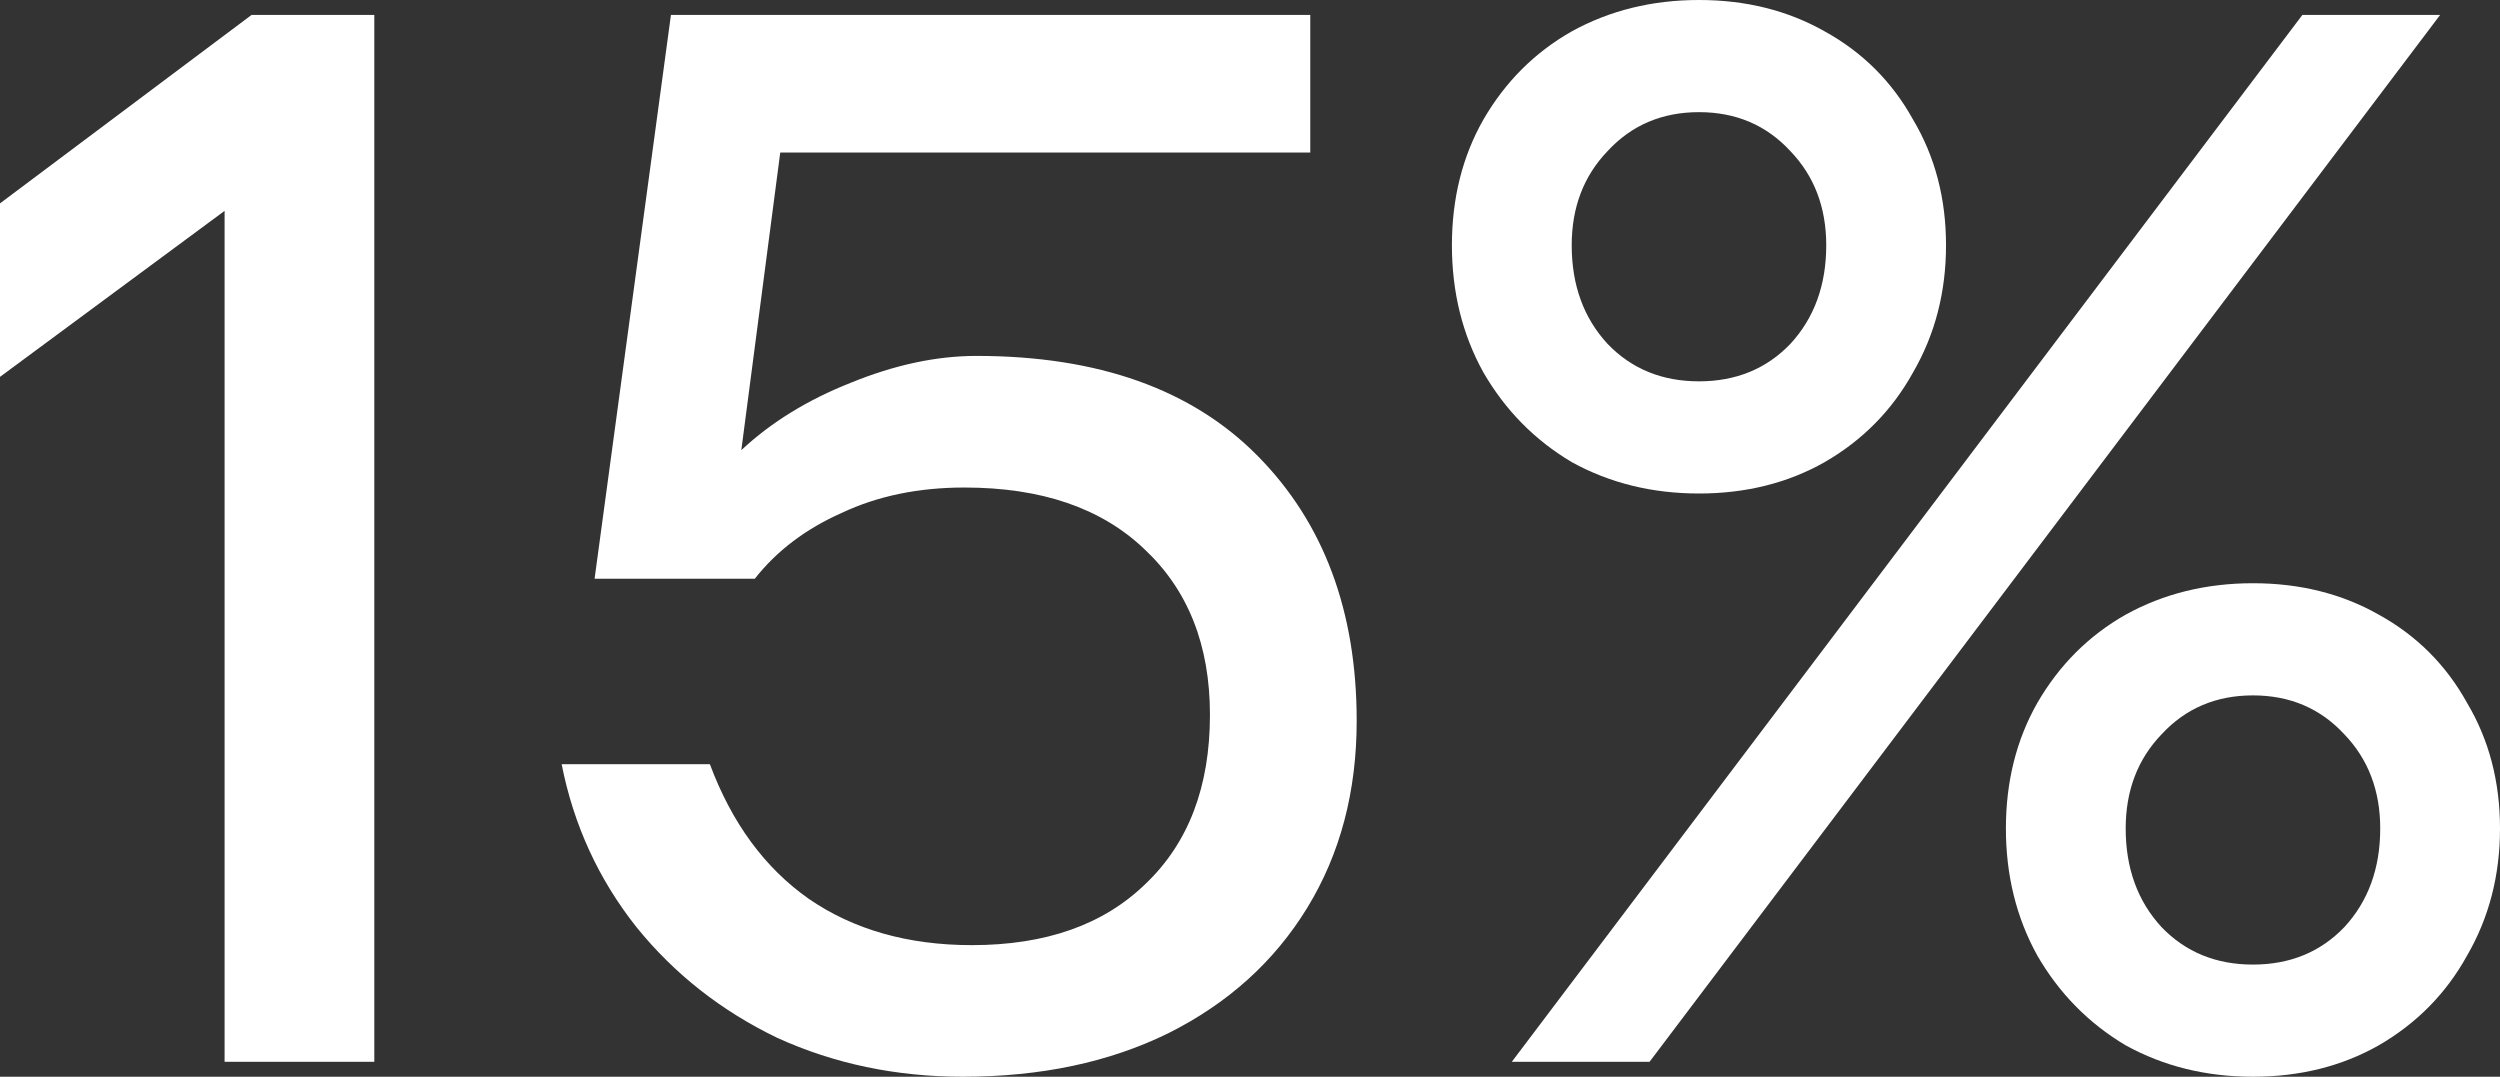
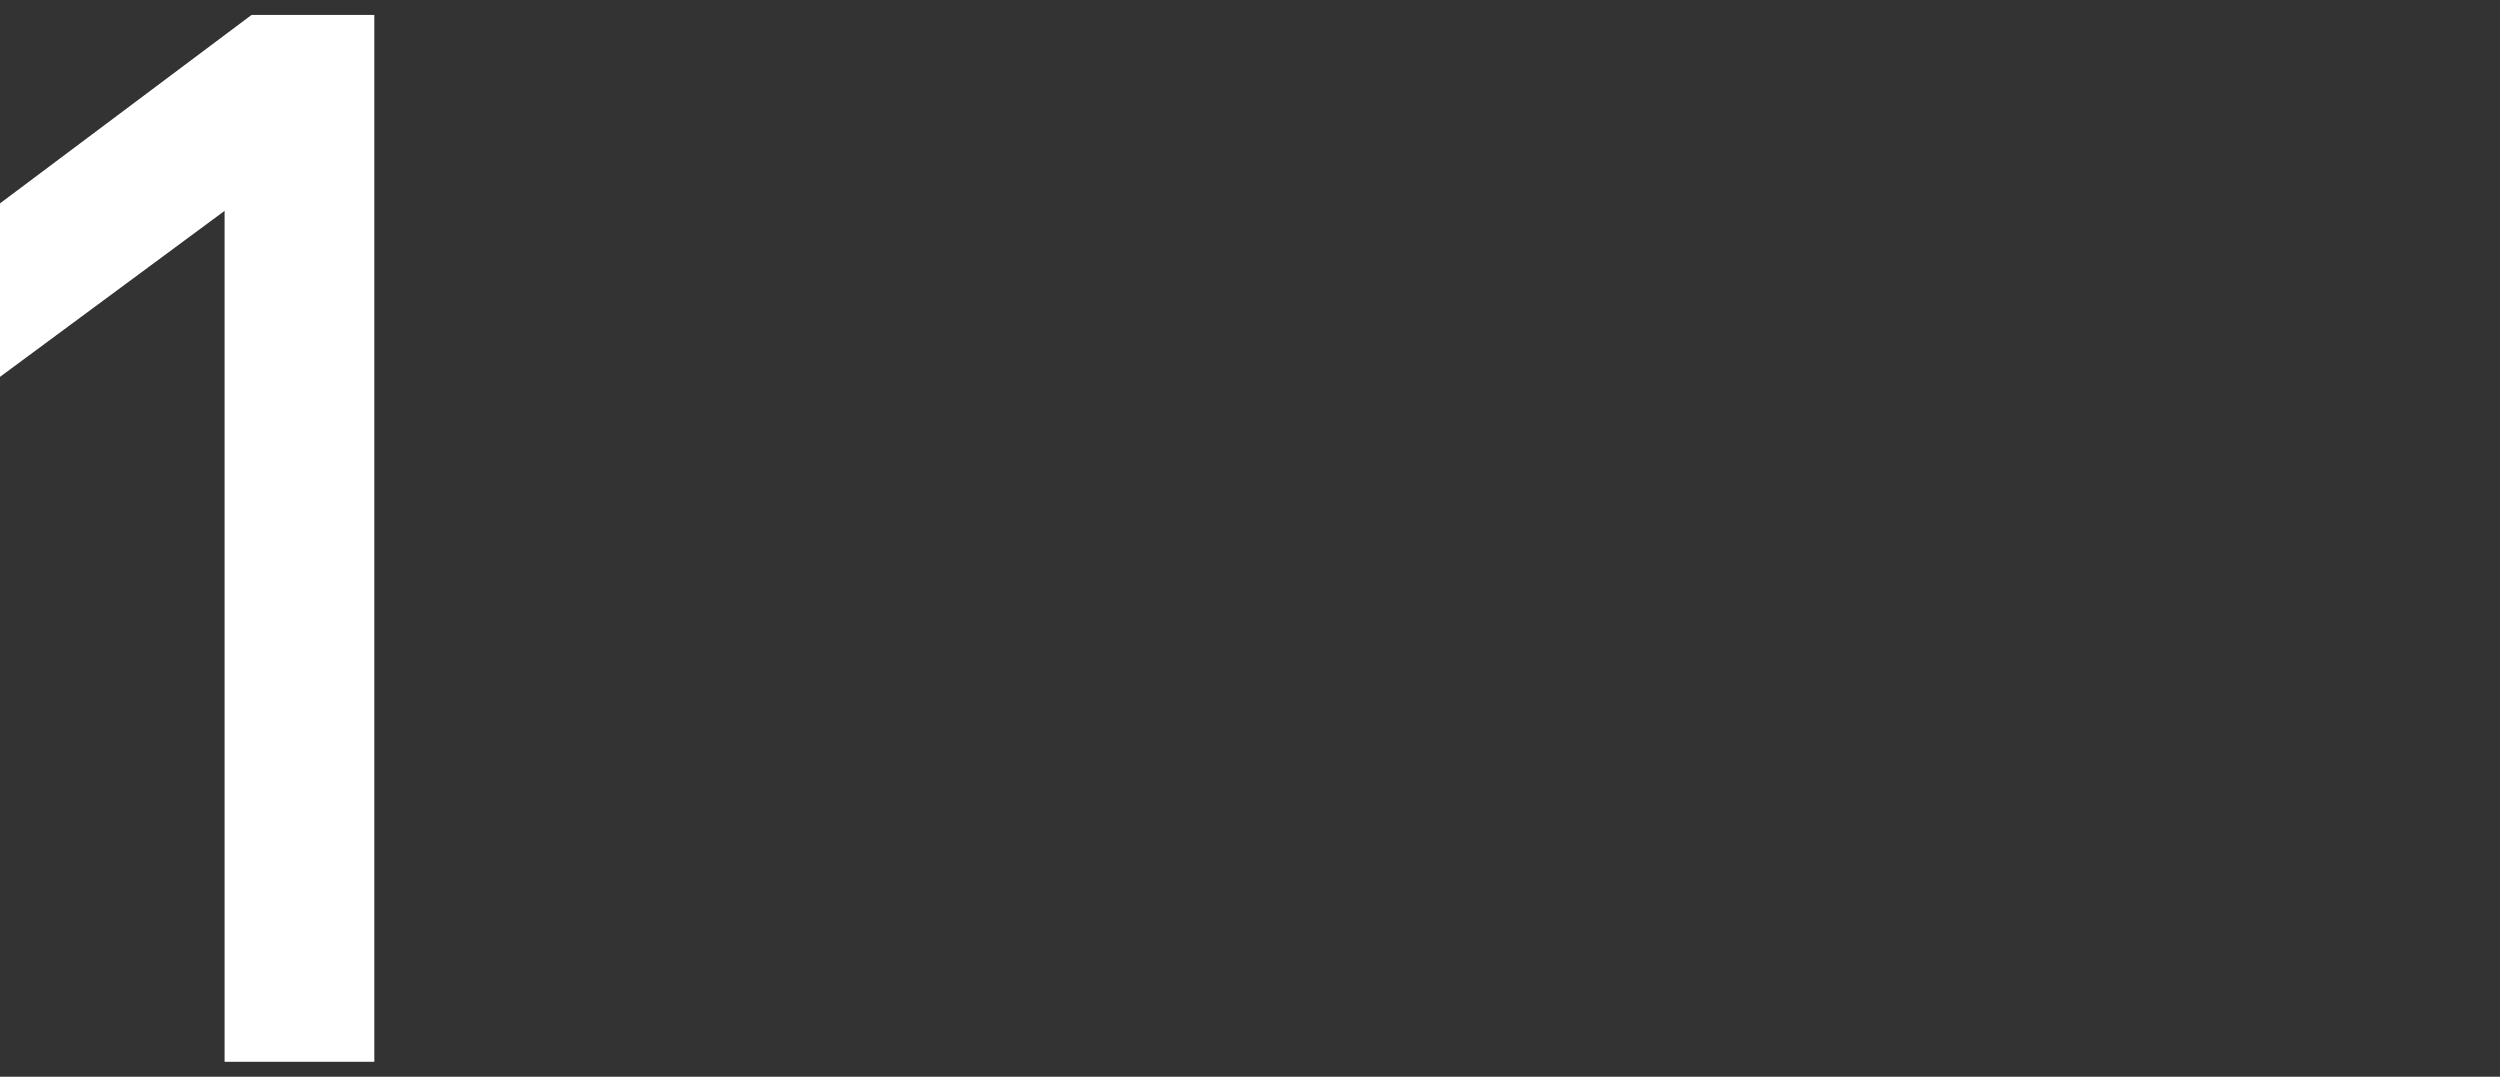
<svg xmlns="http://www.w3.org/2000/svg" width="202" height="87" viewBox="0 0 202 87" fill="none">
  <rect x="0" y="0" width="202" height="87" fill="#333333" stroke="none" />
  <path d="M0 16.433L20.324 1.208H30.244V85.792H18.147V17.038L0 30.45V16.433Z" fill="white" />
-   <path d="M78.892 28.758C88.731 28.758 96.313 31.457 101.636 36.854C106.959 42.251 109.62 49.381 109.62 58.242C109.62 63.961 108.289 68.996 105.628 73.346C102.966 77.696 99.216 81.079 94.377 83.496C89.618 85.832 84.094 87 77.803 87C72.399 87 67.399 85.953 62.802 83.858C58.285 81.683 54.495 78.703 51.43 74.917C48.365 71.05 46.349 66.66 45.381 61.746H57.358C59.132 66.499 61.794 70.124 65.342 72.621C68.972 75.118 73.367 76.367 78.529 76.367C84.497 76.367 89.175 74.715 92.562 71.412C96.03 68.11 97.764 63.558 97.764 57.758C97.764 52.119 95.99 47.649 92.441 44.346C88.973 41.043 84.134 39.392 77.924 39.392C74.214 39.392 70.907 40.076 68.004 41.446C65.1 42.735 62.761 44.507 60.987 46.763H48.042L54.212 1.208H105.87V12.325H63.044L59.898 36.371C62.318 34.115 65.262 32.303 68.73 30.933C72.278 29.483 75.666 28.758 78.892 28.758Z" fill="white" />
-   <path d="M137.277 39.875C133.486 39.875 130.058 39.029 126.994 37.337C124.01 35.565 121.63 33.149 119.856 30.087C118.162 27.026 117.315 23.603 117.315 19.817C117.315 16.031 118.162 12.647 119.856 9.667C121.63 6.606 124.01 4.229 126.994 2.538C130.058 0.846 133.486 0 137.277 0C141.067 0 144.455 0.846 147.439 2.538C150.504 4.229 152.883 6.606 154.577 9.667C156.351 12.647 157.238 16.031 157.238 19.817C157.238 23.603 156.351 27.026 154.577 30.087C152.883 33.149 150.504 35.565 147.439 37.337C144.455 39.029 141.067 39.875 137.277 39.875ZM133.285 85.792H122.155L186.031 1.208H197.161L133.285 85.792ZM137.277 30.812C140.261 30.812 142.721 29.806 144.656 27.792C146.592 25.697 147.56 23.039 147.56 19.817C147.56 16.756 146.592 14.218 144.656 12.204C142.721 10.11 140.261 9.062 137.277 9.062C134.293 9.062 131.833 10.11 129.897 12.204C127.962 14.218 126.994 16.756 126.994 19.817C126.994 23.039 127.962 25.697 129.897 27.792C131.833 29.806 134.293 30.812 137.277 30.812ZM182.039 87C178.248 87 174.82 86.154 171.756 84.463C168.771 82.69 166.392 80.274 164.618 77.213C162.924 74.151 162.077 70.728 162.077 66.942C162.077 63.156 162.924 59.772 164.618 56.792C166.392 53.731 168.771 51.354 171.756 49.663C174.82 47.971 178.248 47.125 182.039 47.125C185.829 47.125 189.217 47.971 192.201 49.663C195.266 51.354 197.645 53.731 199.338 56.792C201.113 59.772 202 63.156 202 66.942C202 70.728 201.113 74.151 199.338 77.213C197.645 80.274 195.266 82.69 192.201 84.463C189.217 86.154 185.829 87 182.039 87ZM182.039 77.938C185.023 77.938 187.483 76.931 189.418 74.917C191.354 72.822 192.322 70.164 192.322 66.942C192.322 63.881 191.354 61.343 189.418 59.329C187.483 57.235 185.023 56.188 182.039 56.188C179.055 56.188 176.595 57.235 174.659 59.329C172.723 61.343 171.756 63.881 171.756 66.942C171.756 70.164 172.723 72.822 174.659 74.917C176.595 76.931 179.055 77.938 182.039 77.938Z" fill="white" />
</svg>